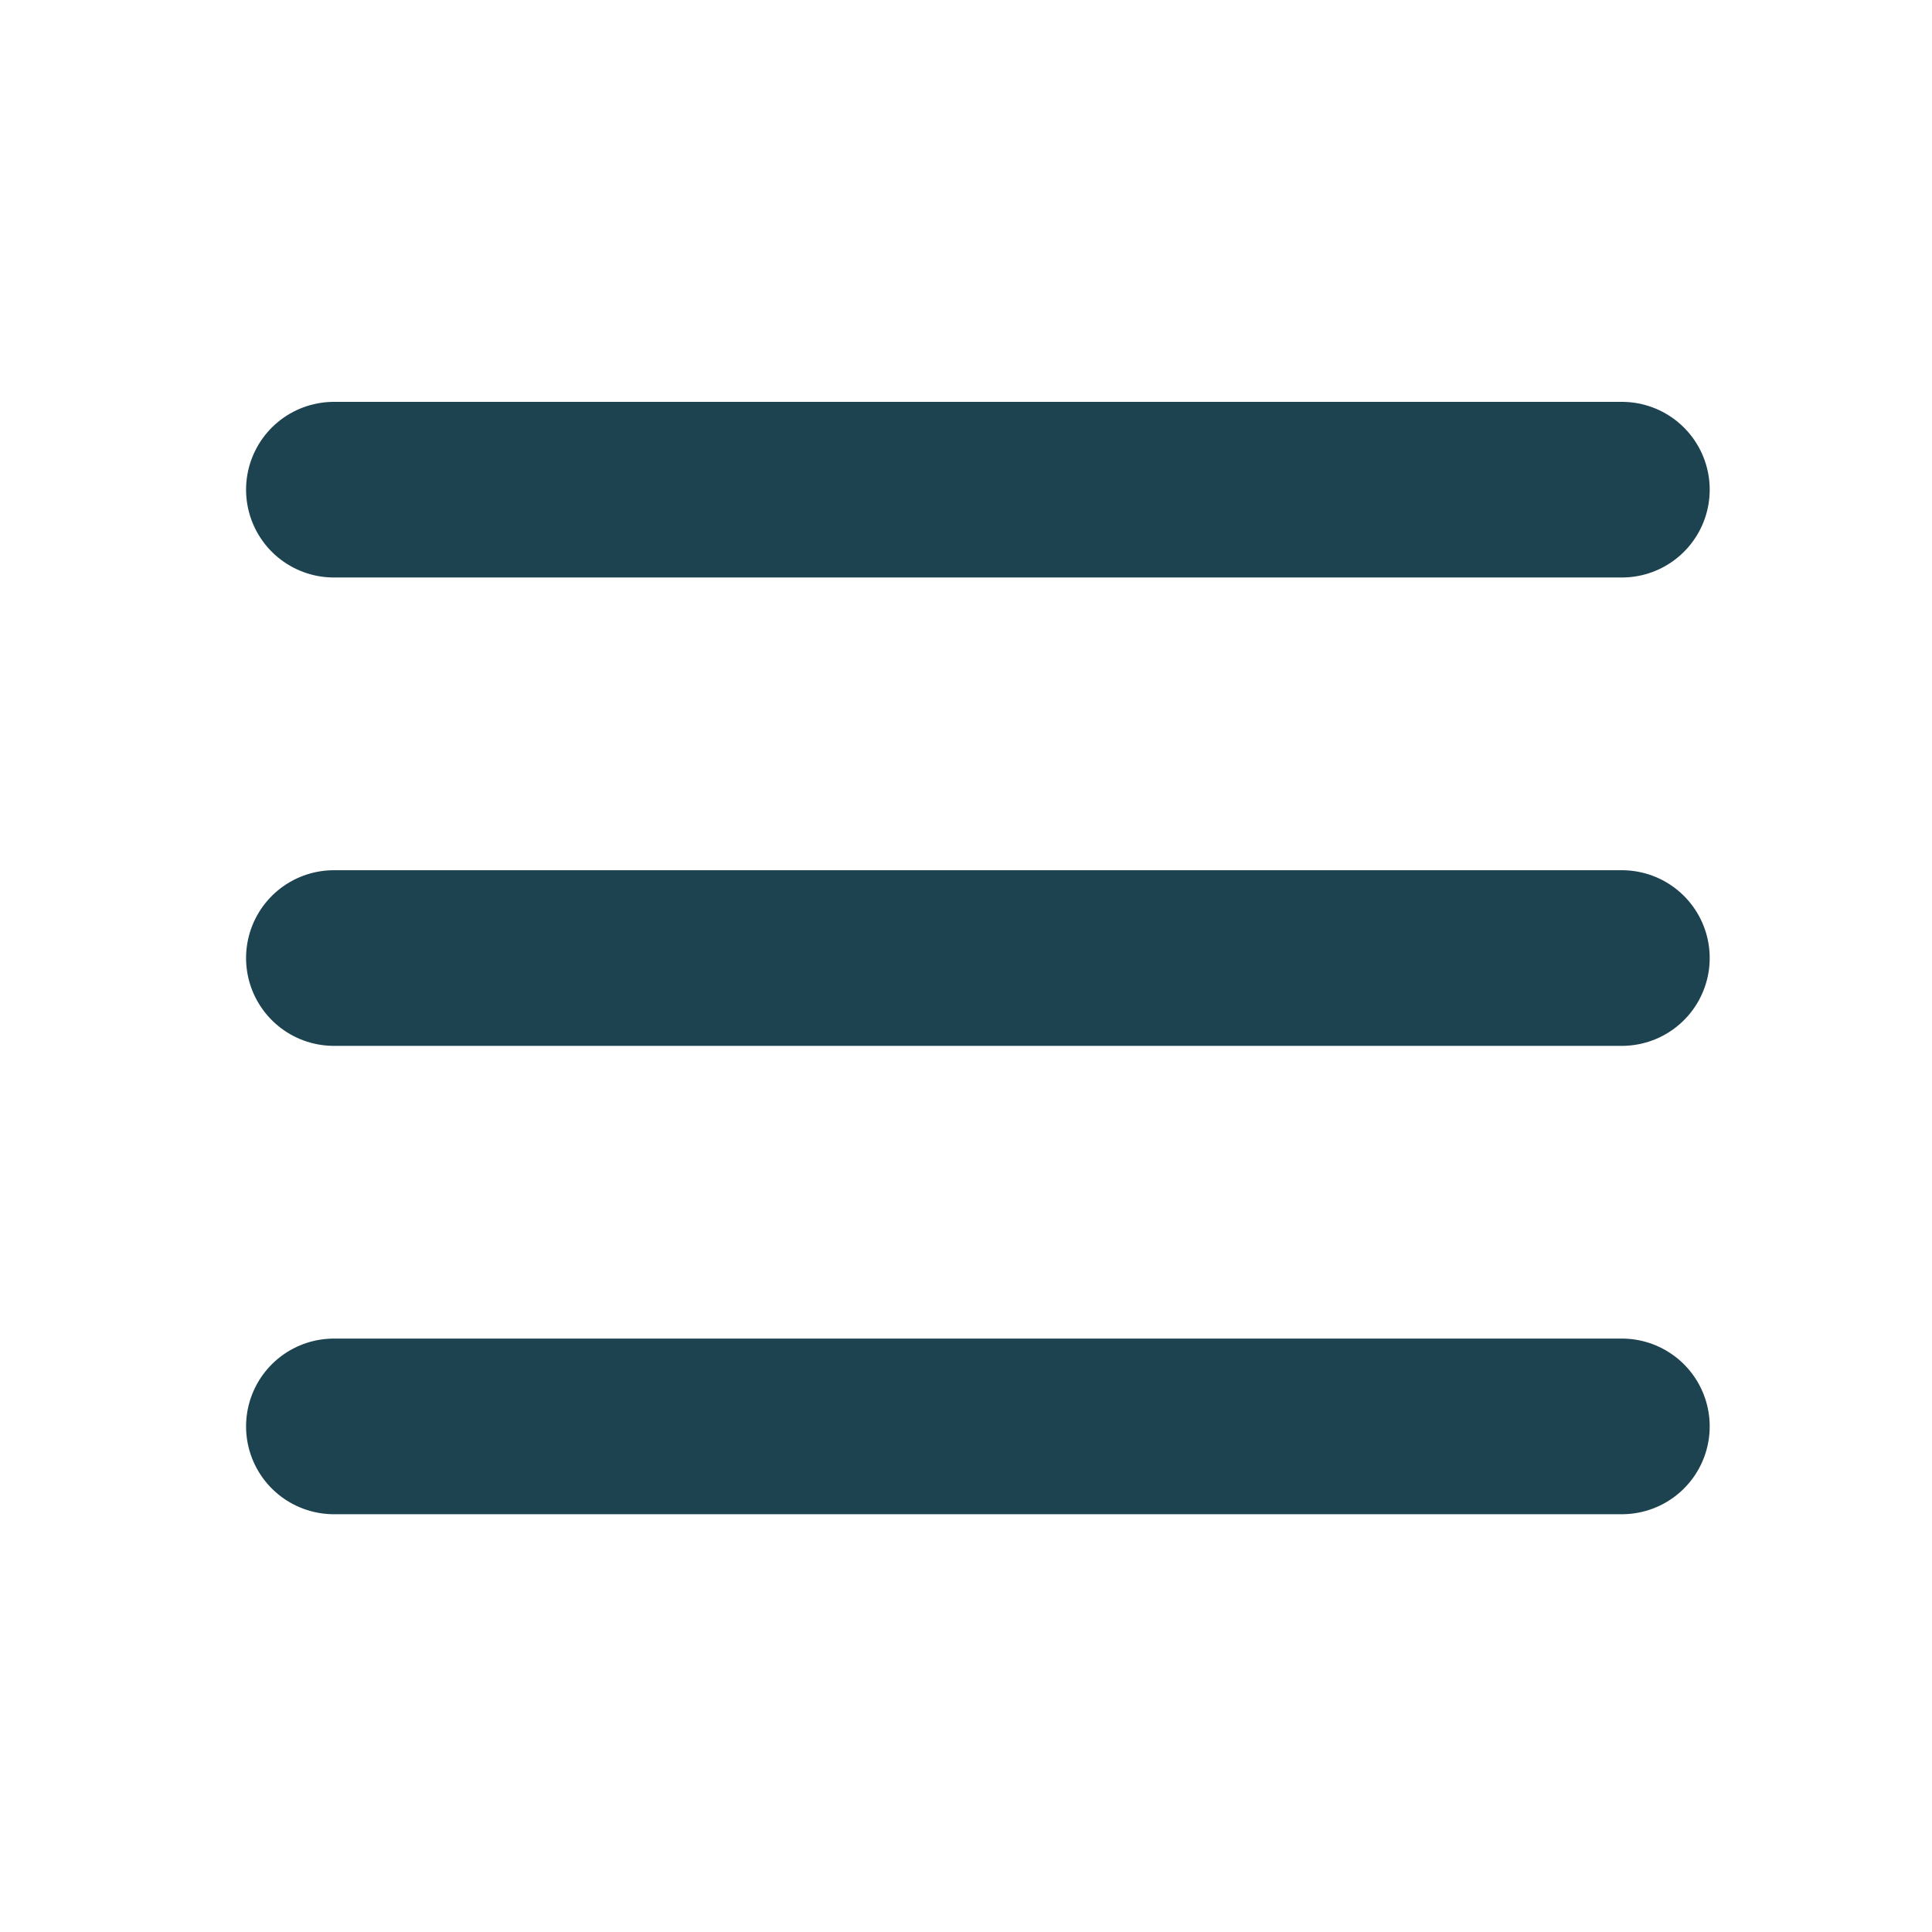
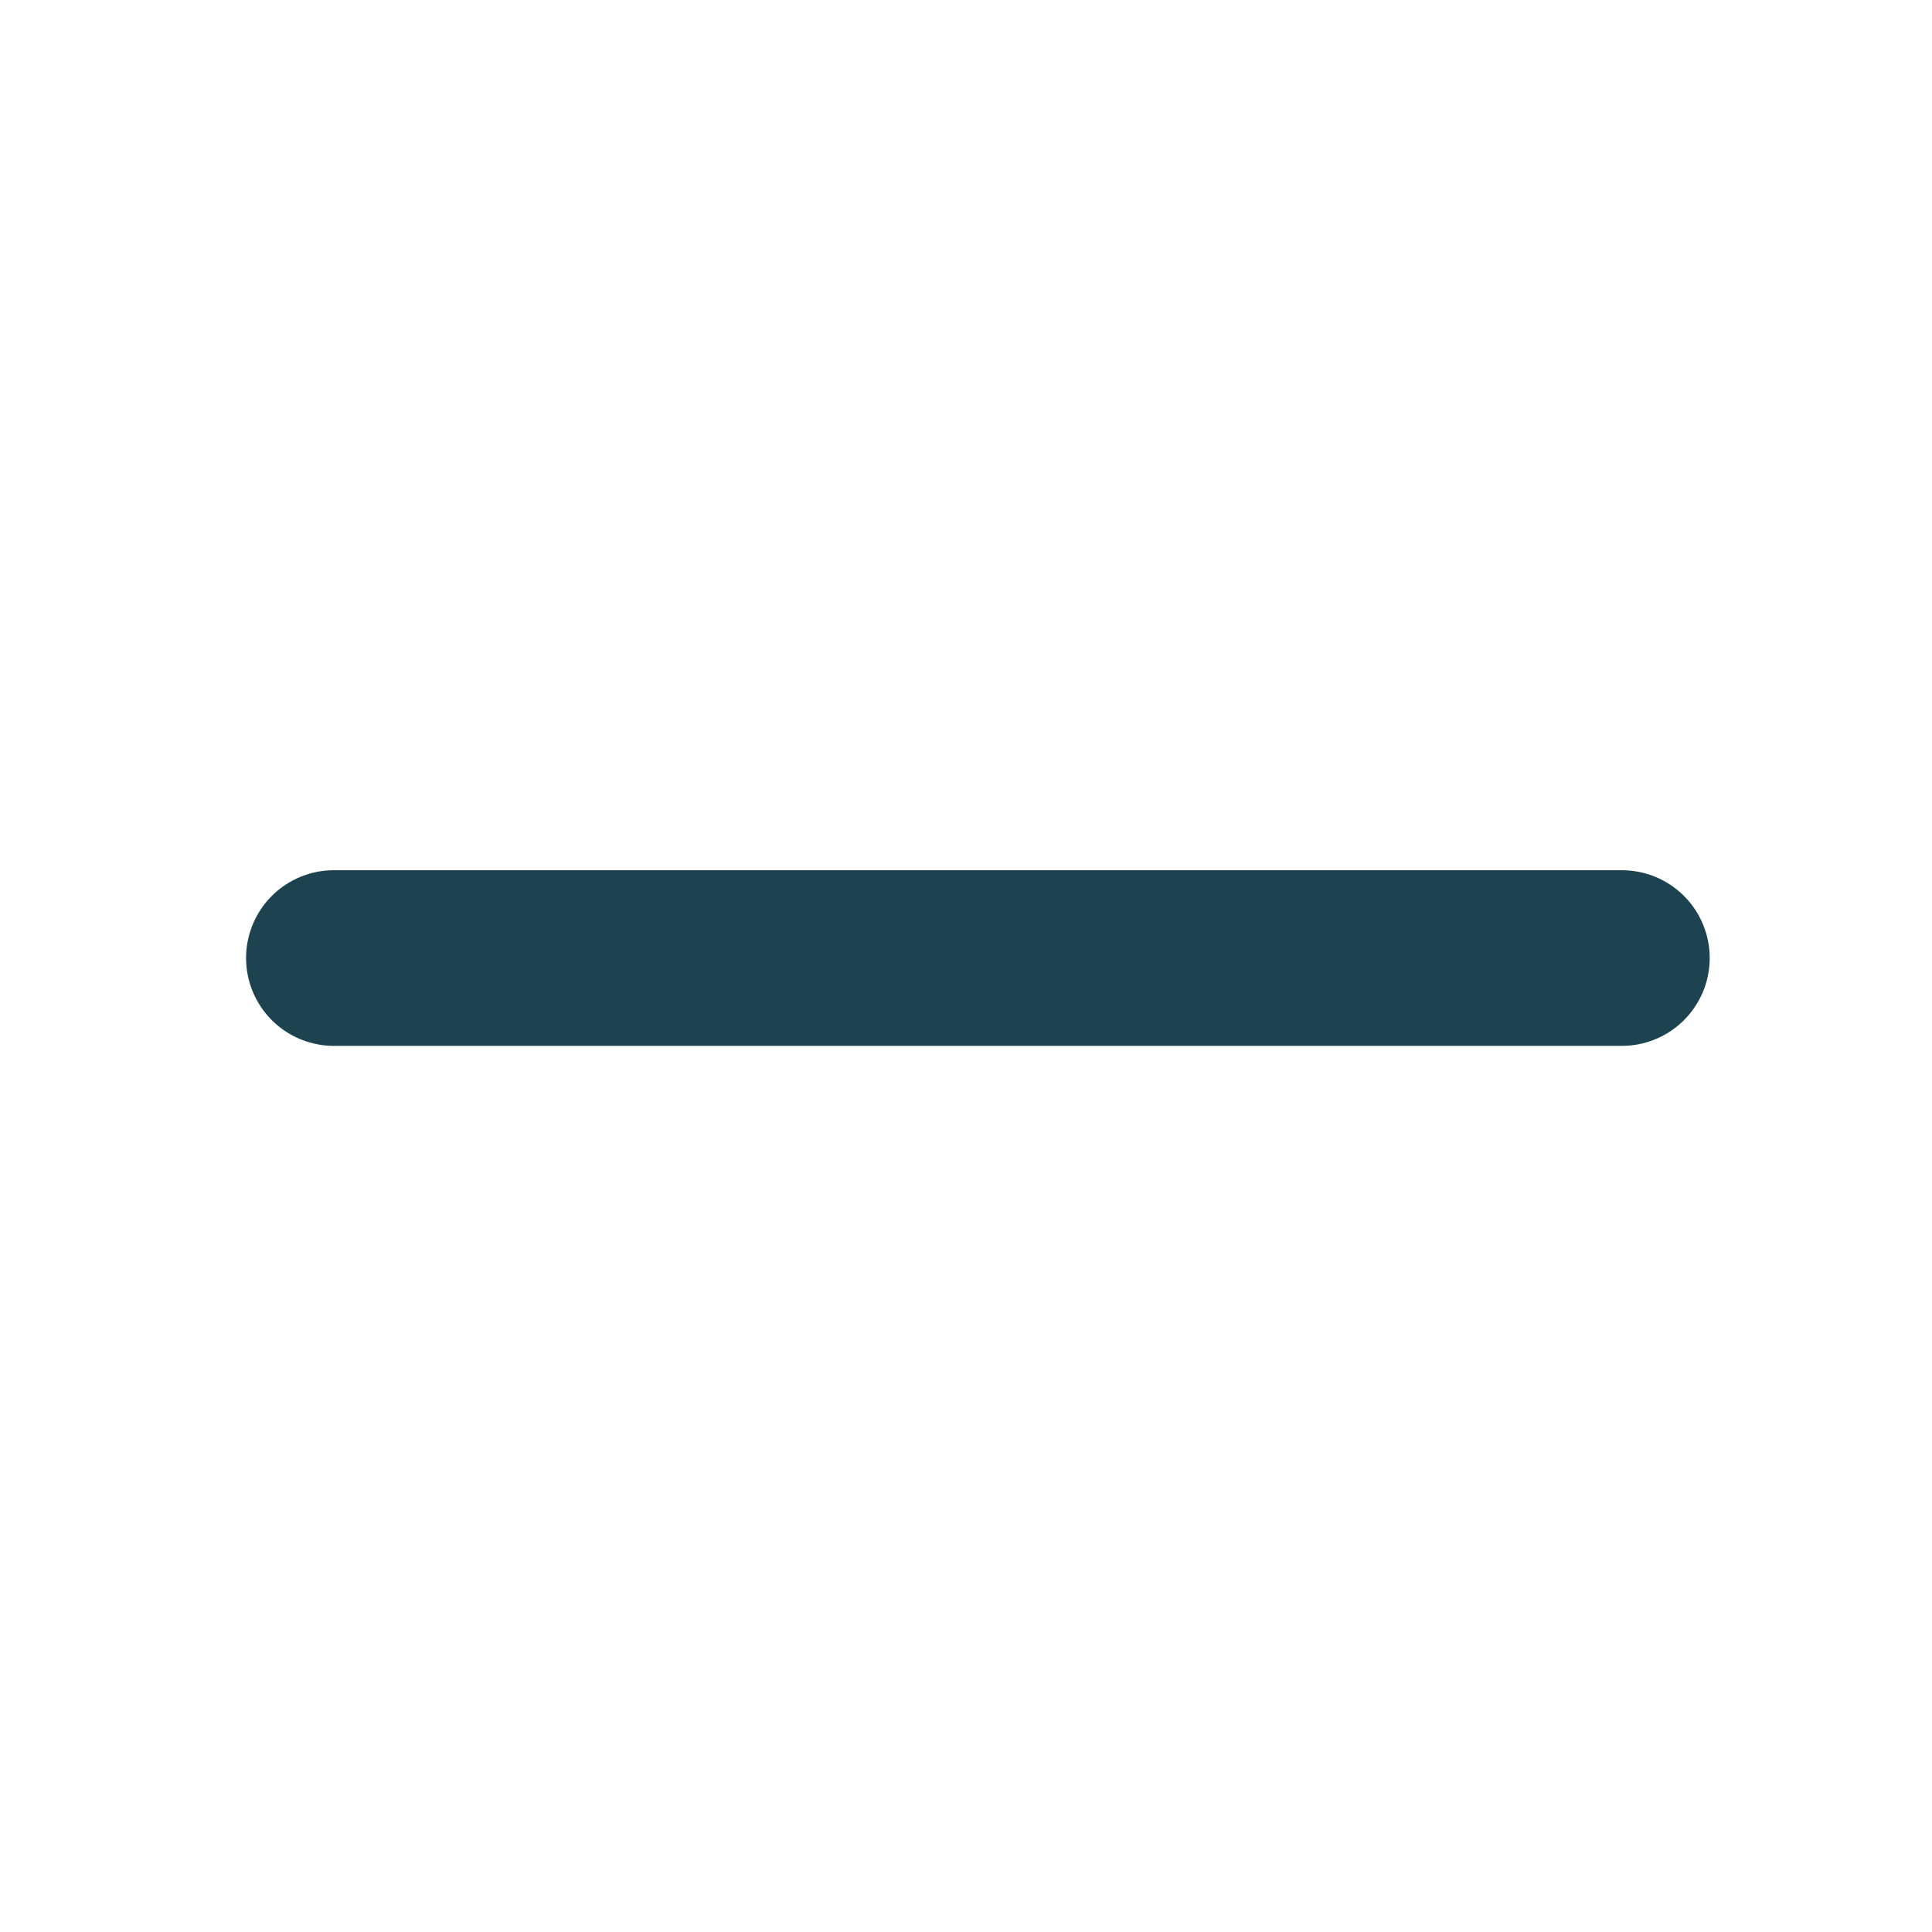
<svg xmlns="http://www.w3.org/2000/svg" width="33" height="33" viewBox="0 0 33 33" fill="none">
  <path d="M5.703 16.364H27.703" stroke="#1C434F" stroke-width="3" stroke-linecap="round" stroke-linejoin="round" />
-   <path d="M5.703 8.364H27.703" stroke="#1C434F" stroke-width="3" stroke-linecap="round" stroke-linejoin="round" />
-   <path d="M5.703 24.364H27.703" stroke="#1C434F" stroke-width="3" stroke-linecap="round" stroke-linejoin="round" />
</svg>